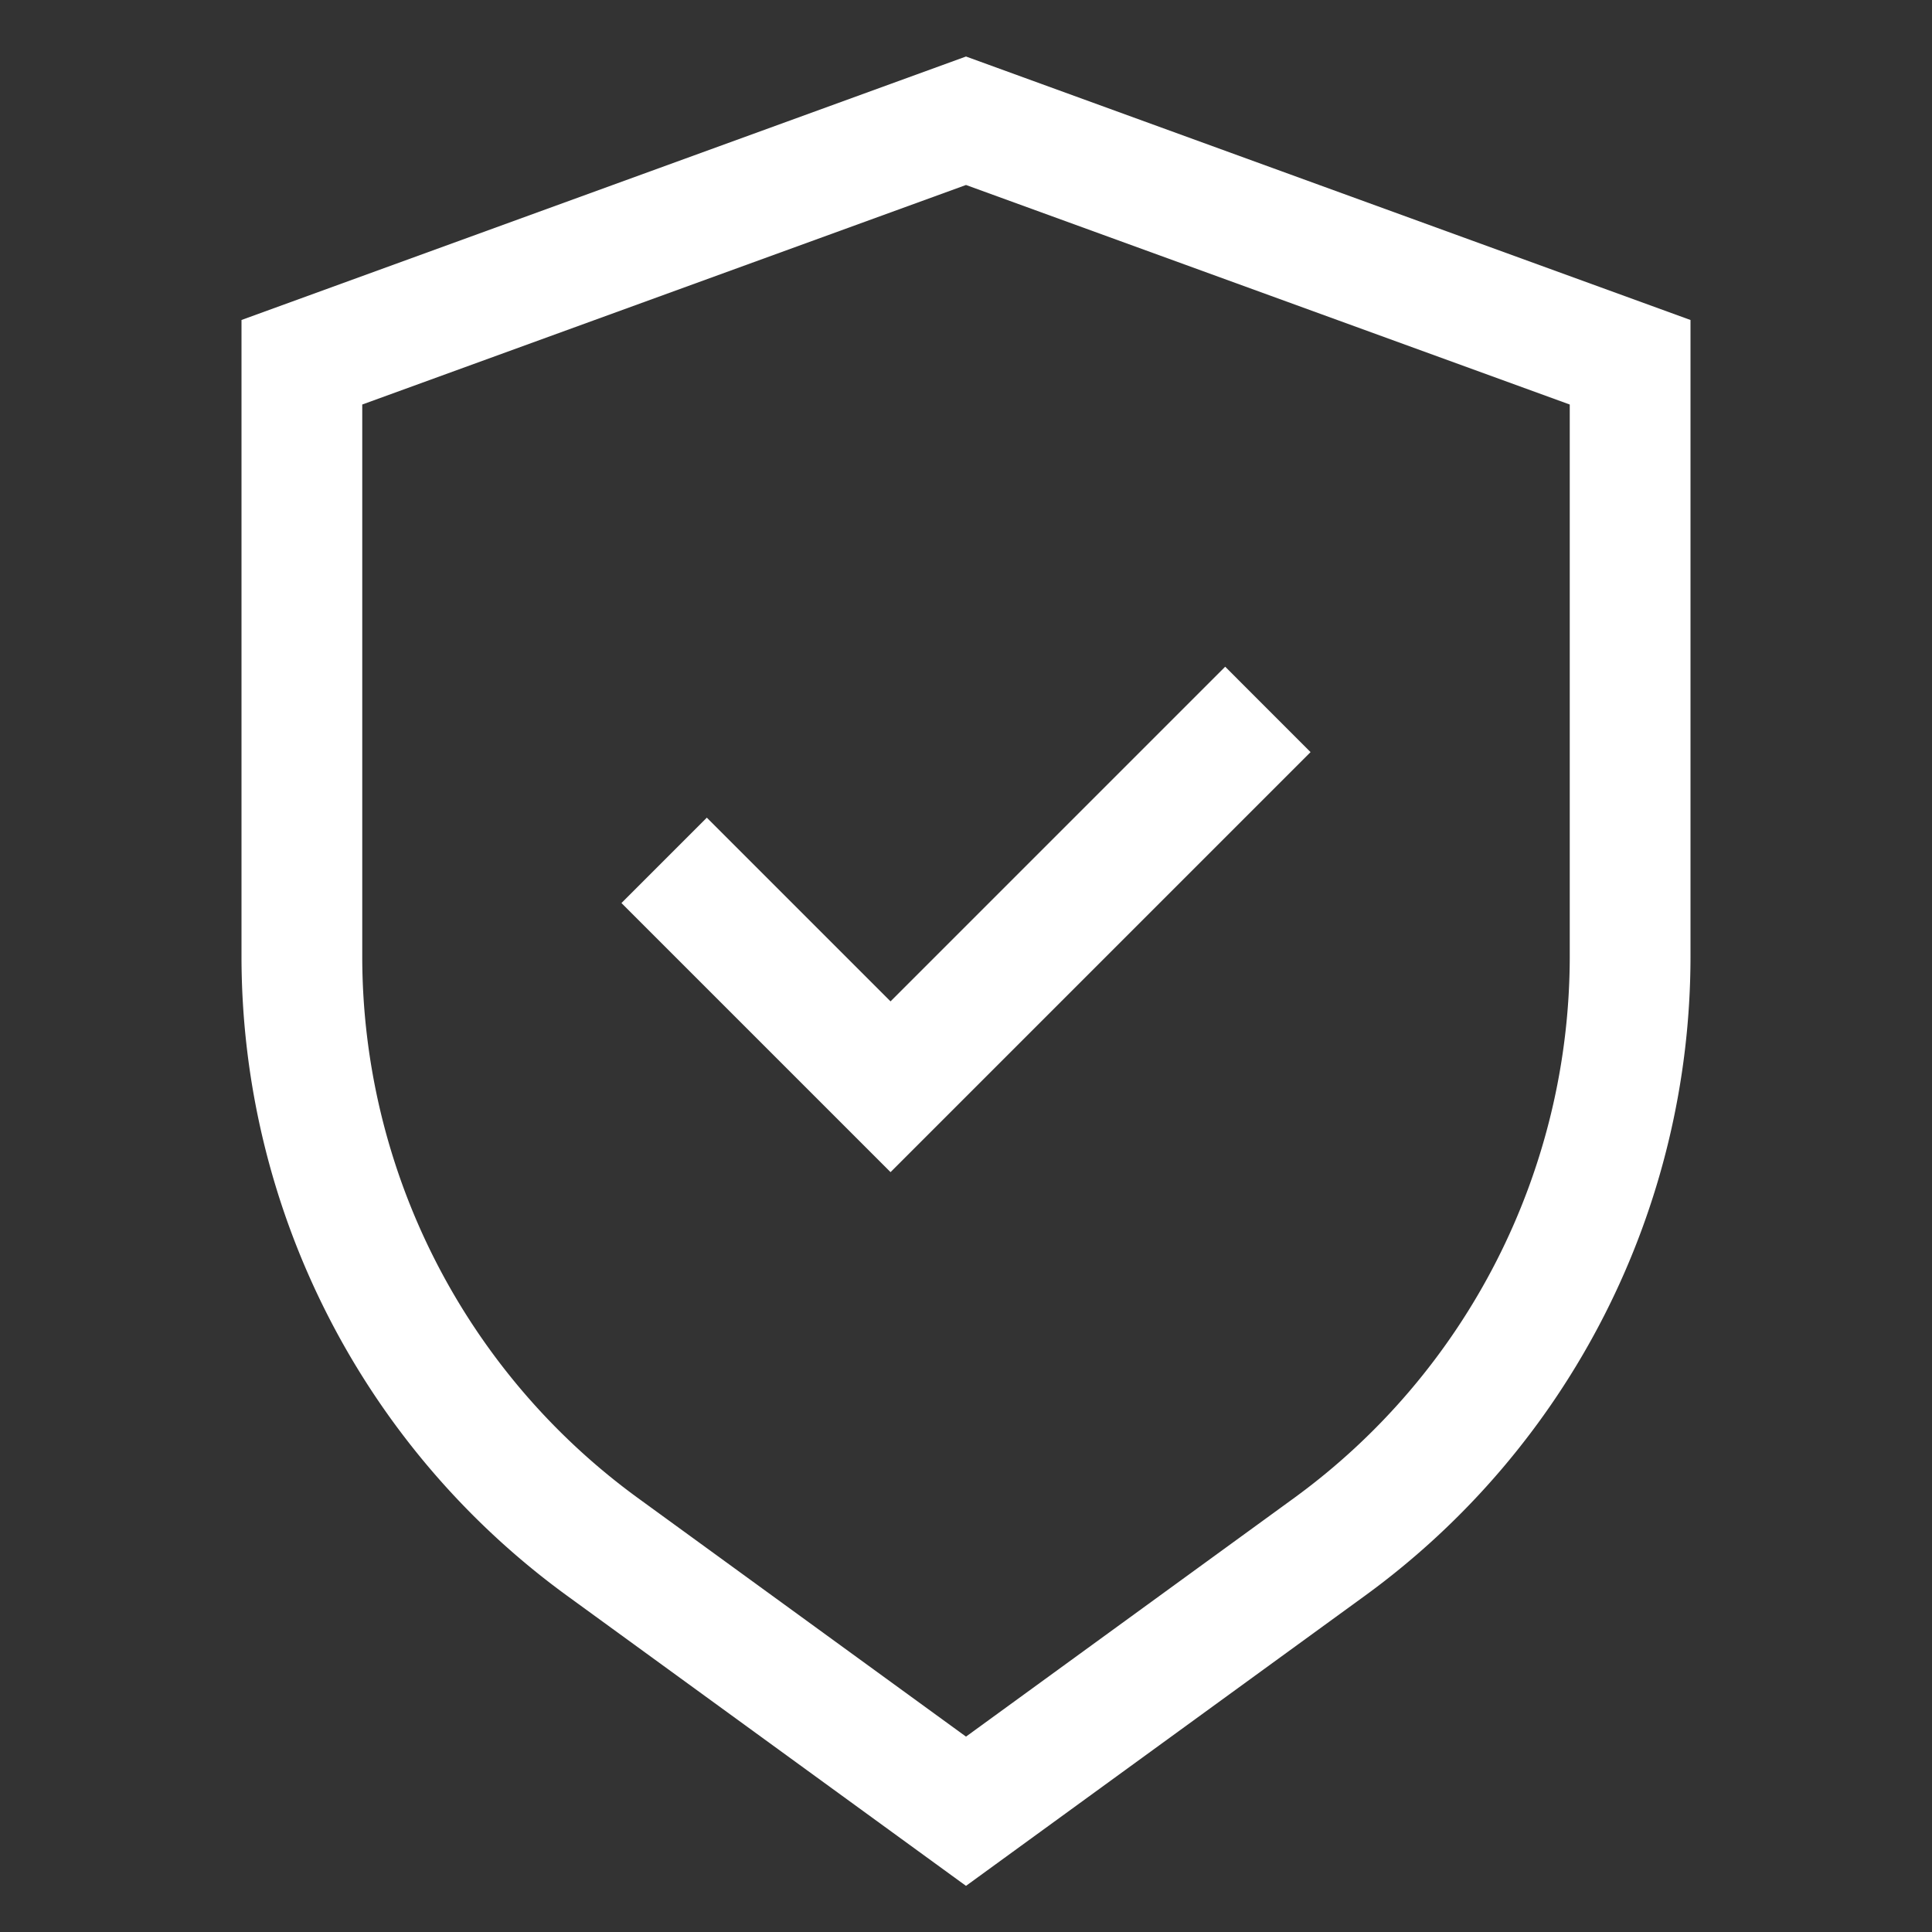
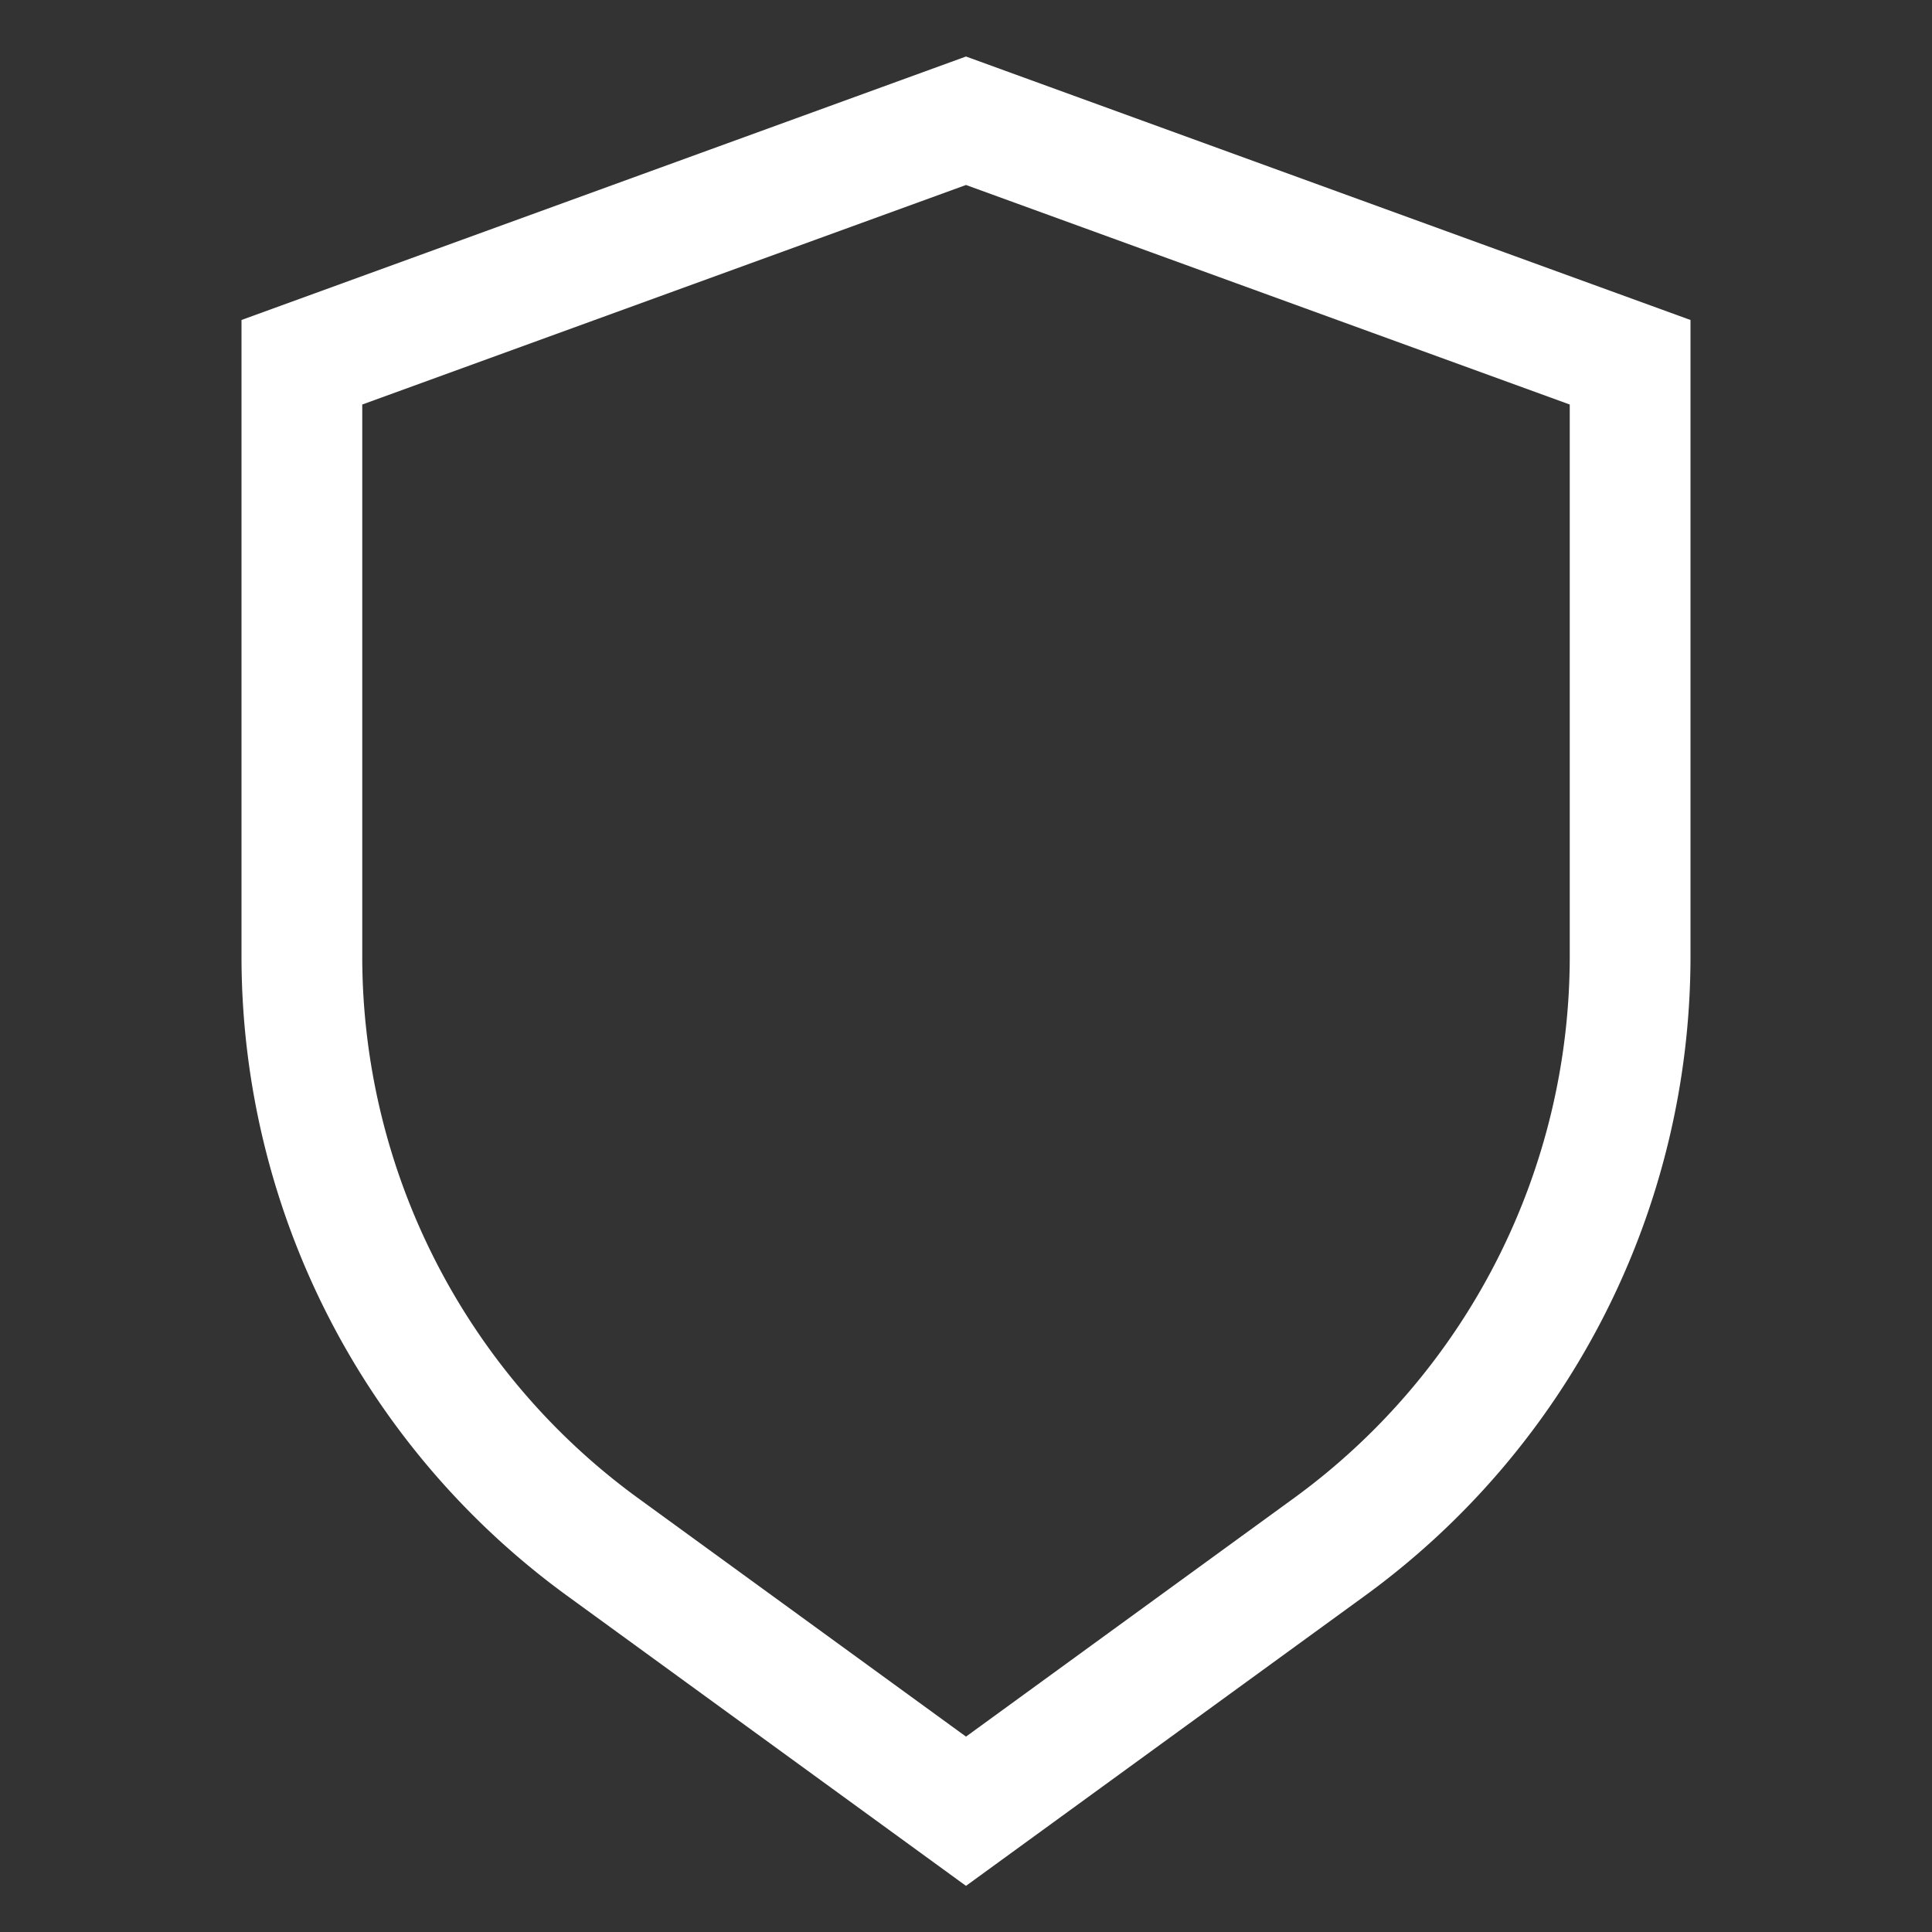
<svg xmlns="http://www.w3.org/2000/svg" width="100" height="100" fill="none">
  <rect width="100%" height="100%" fill="#333333" stroke="none" />
  <path d="M50 2.925L12.5 16.562V49.55a40.937 40.937 0 0016.816 33.019L50 97.612 70.684 82.57A40.937 40.937 0 0087.5 49.55V16.563L50 2.925zM81.25 49.55a34.688 34.688 0 01-14.24 27.966L50 89.887 32.99 77.517A34.688 34.688 0 0118.75 49.55V20.938L50 9.575l31.25 11.363V49.55z" fill="#fff" />
-   <path d="M36.585 42.322l-4.419 4.419 13.928 13.928 21.74-21.74-4.418-4.42-17.322 17.322-9.51-9.51z" fill="#fff" />
</svg>